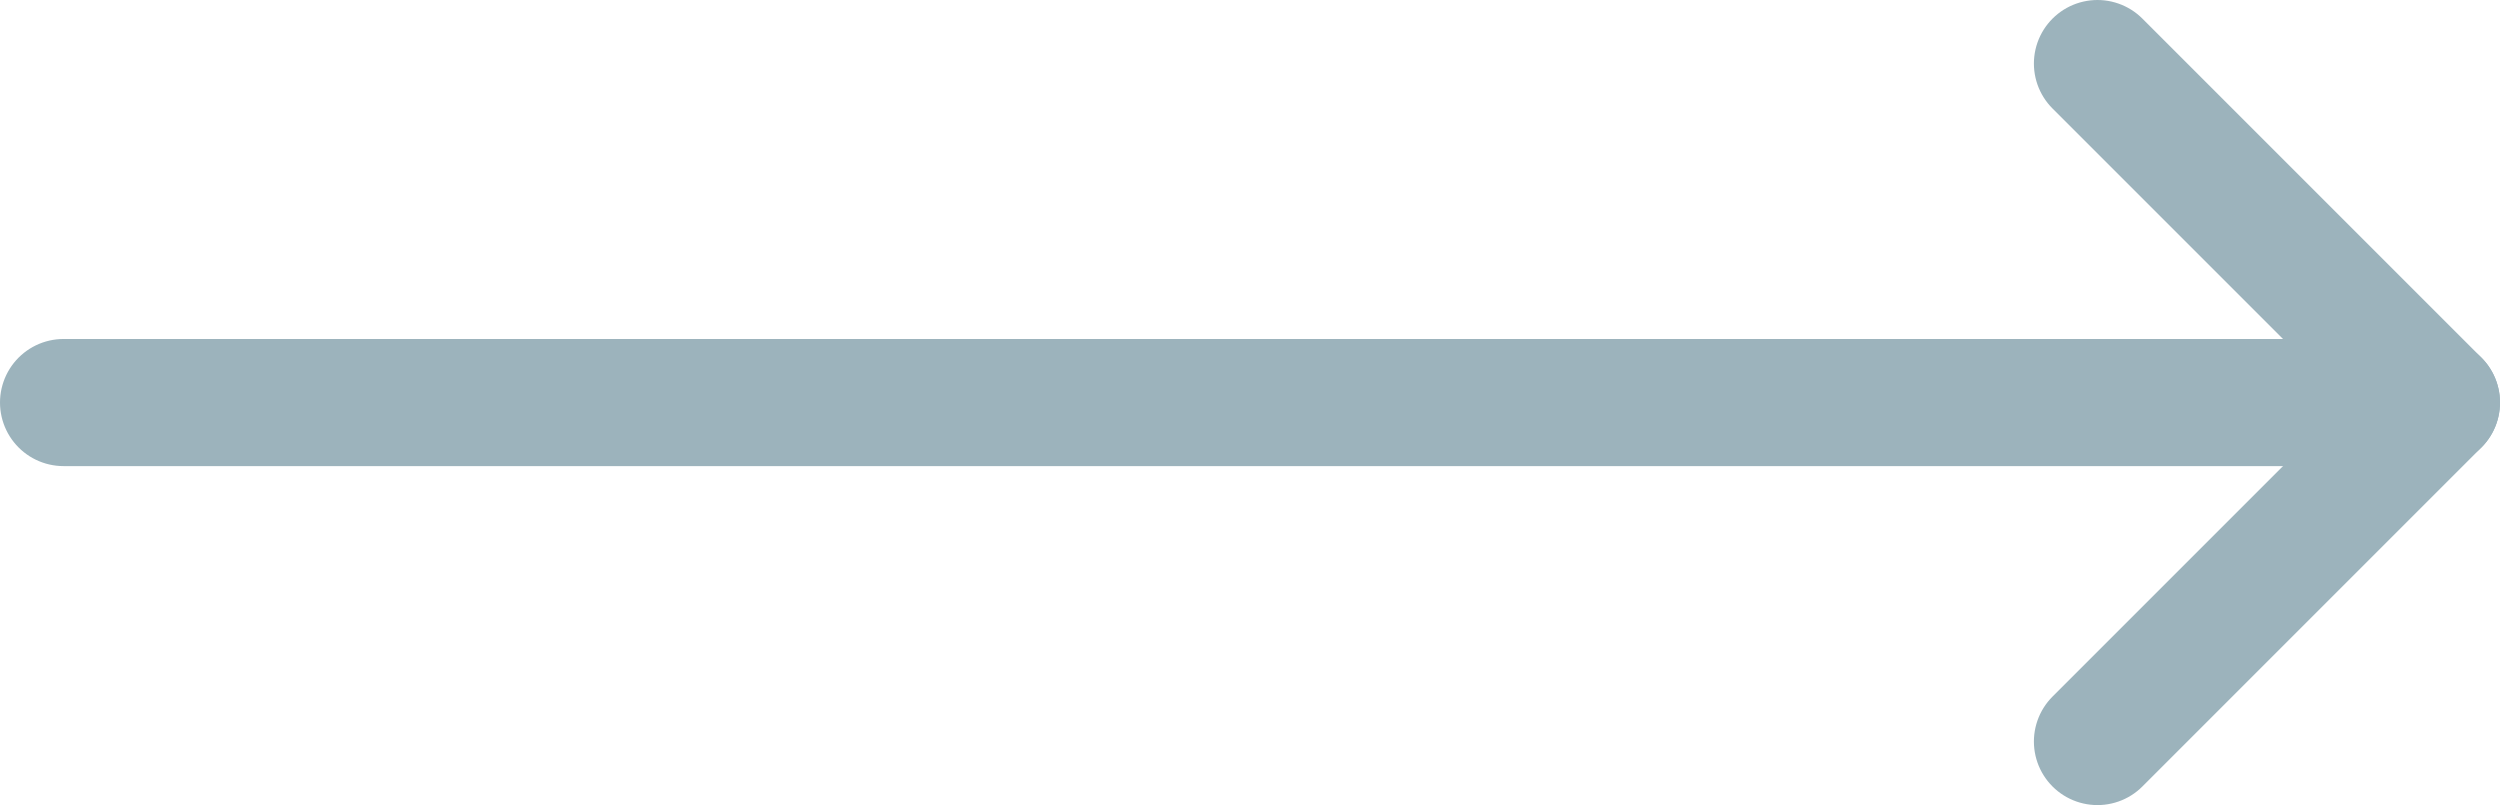
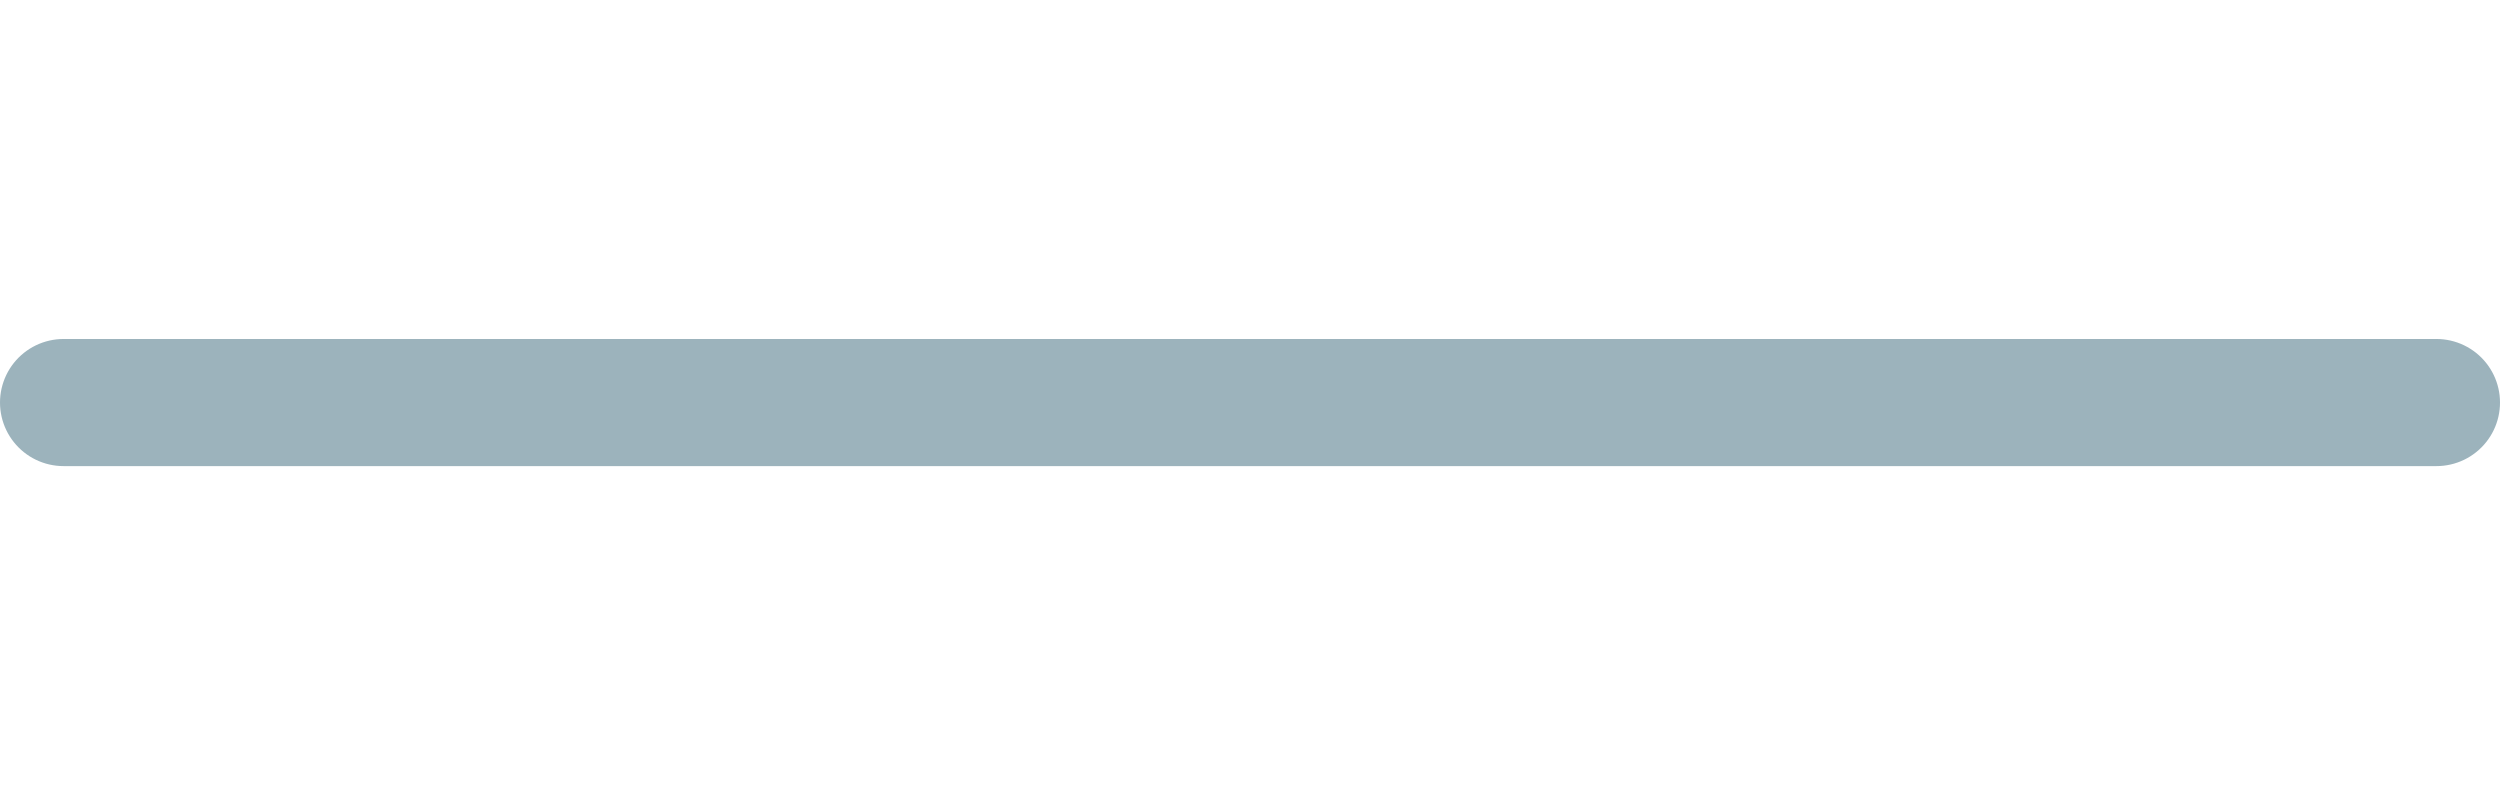
<svg xmlns="http://www.w3.org/2000/svg" id="Ebene_1" viewBox="0 0 59 19">
  <defs>
    <style>
      .cls-1 {
        fill: none;
        stroke: #9cb3bc;
        stroke-linecap: round;
        stroke-linejoin: round;
        stroke-width: 3px;
      }
    </style>
  </defs>
  <line class="cls-1" x1="1.5" y1="9.5" x2="57.5" y2="9.5" />
-   <polyline class="cls-1" points="49.5 1.5 57.5 9.5 49.5 17.5" />
</svg>